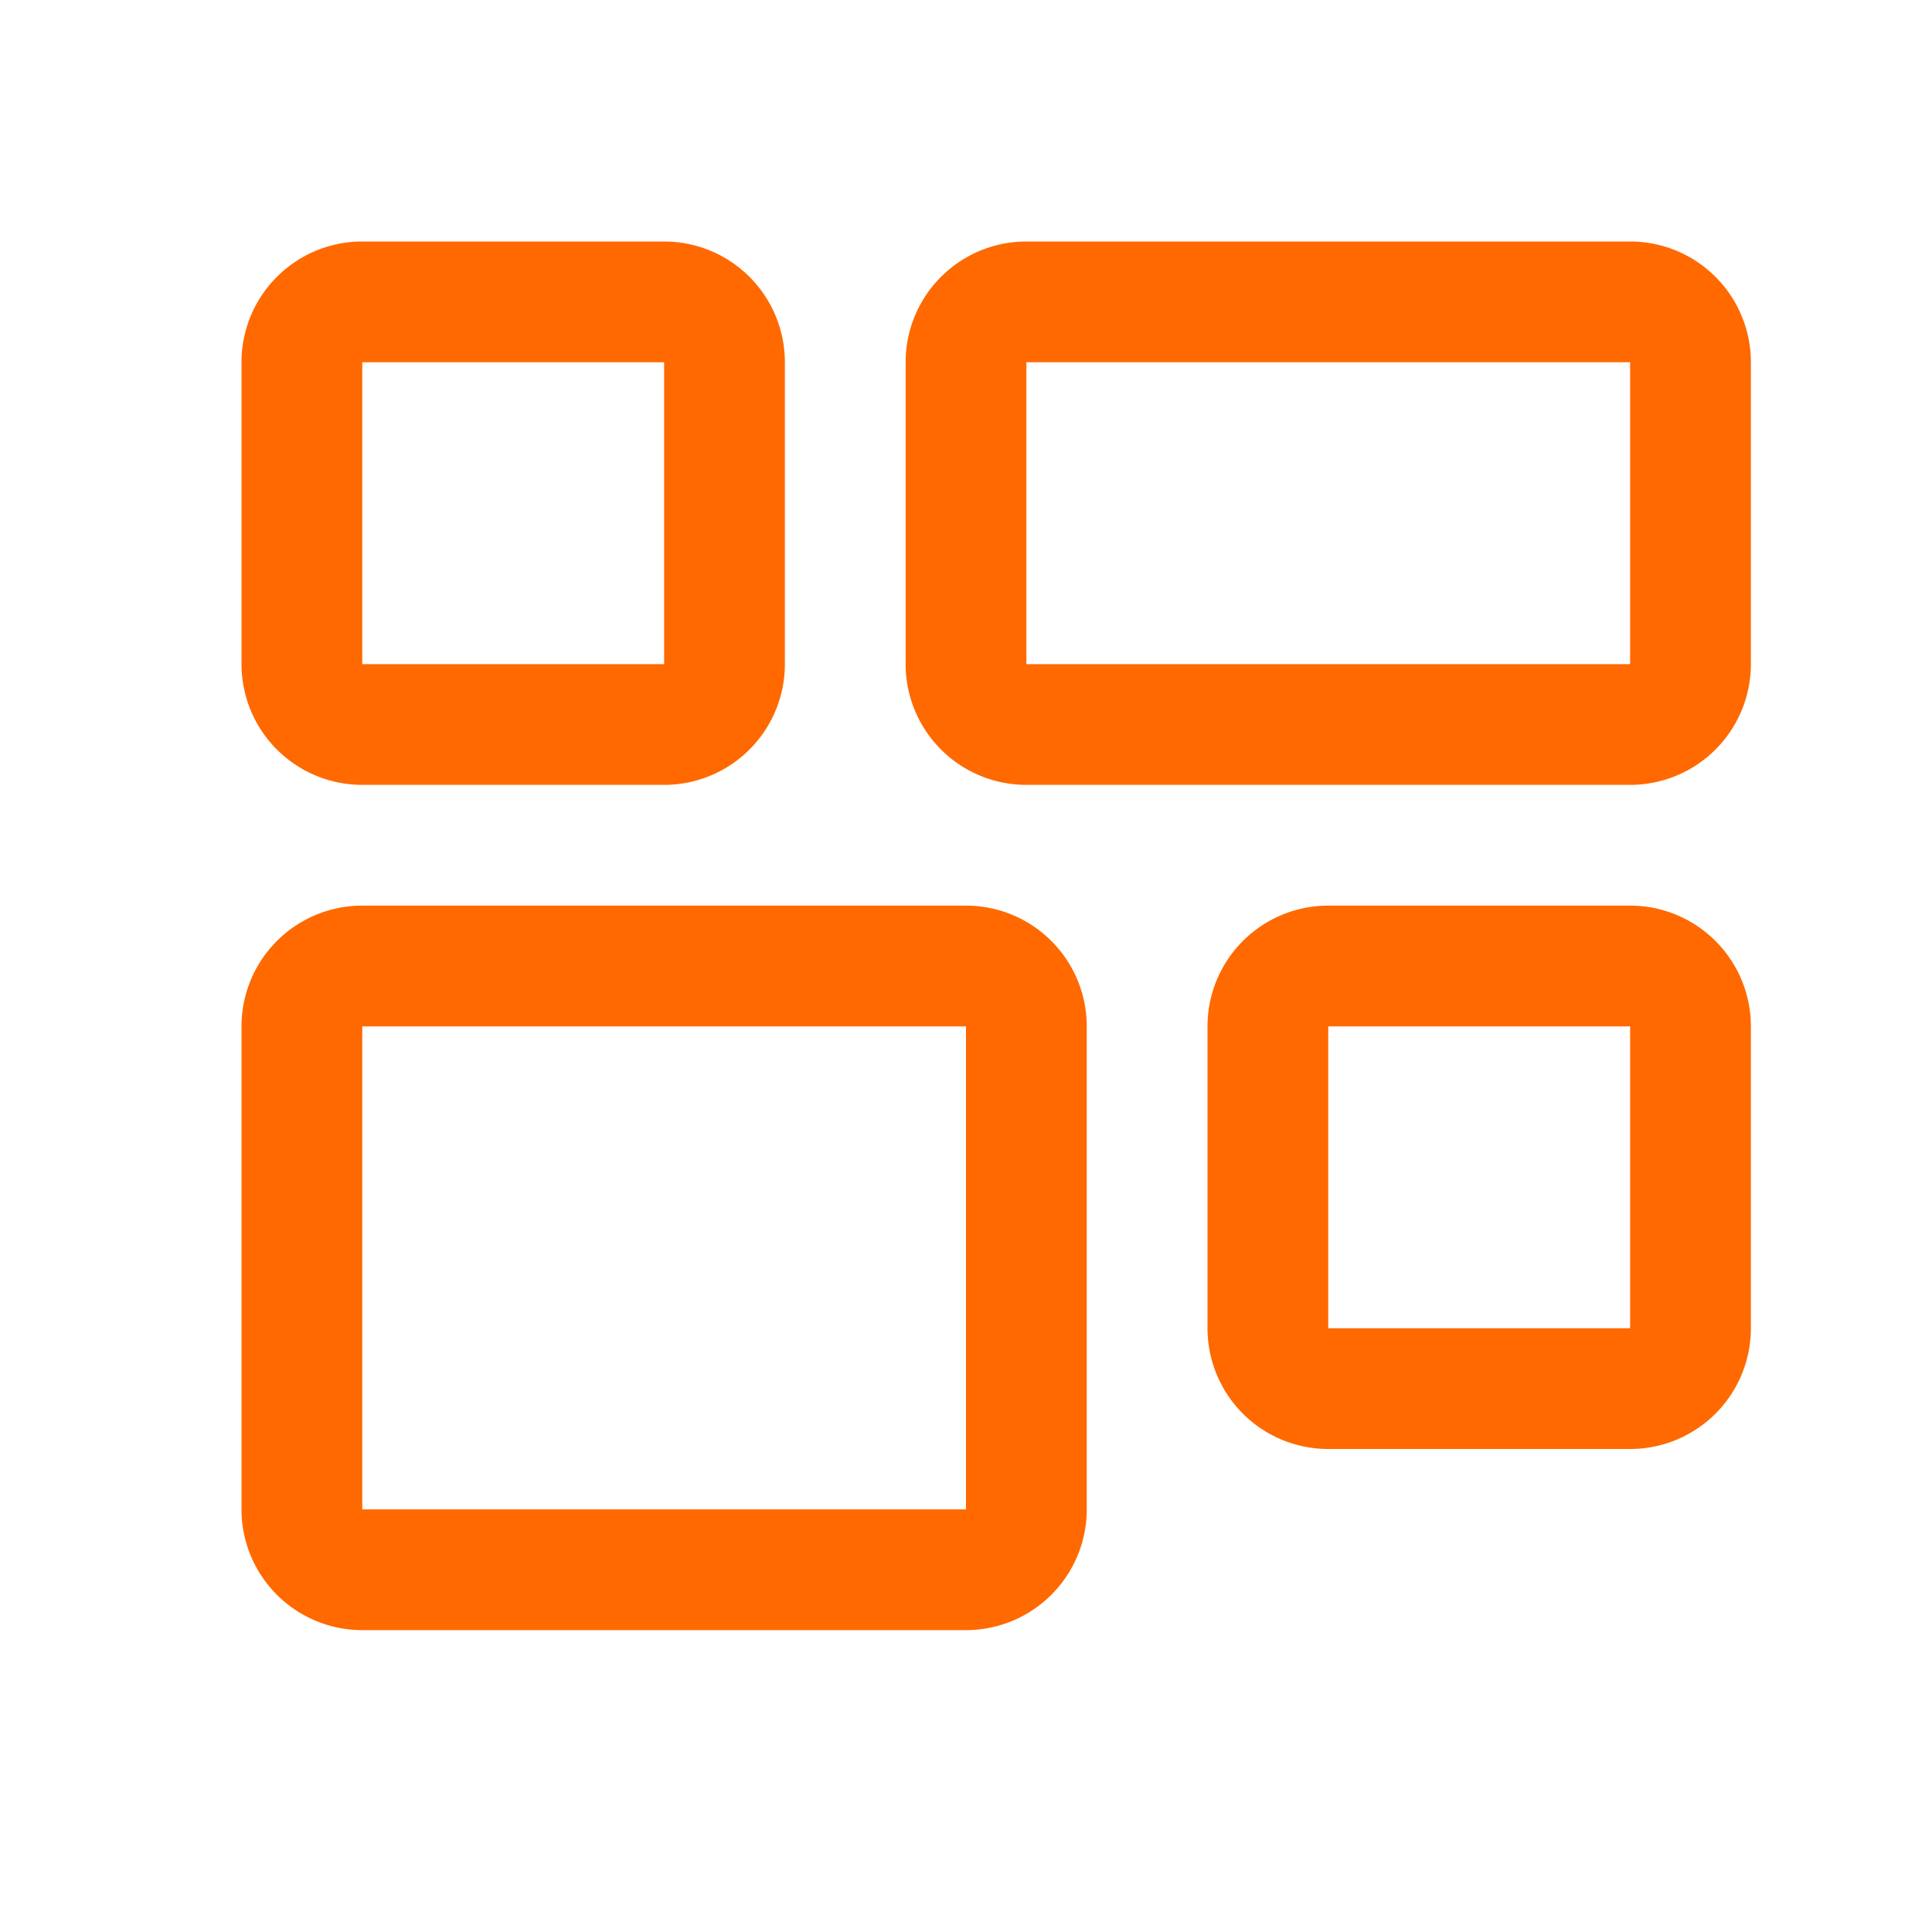
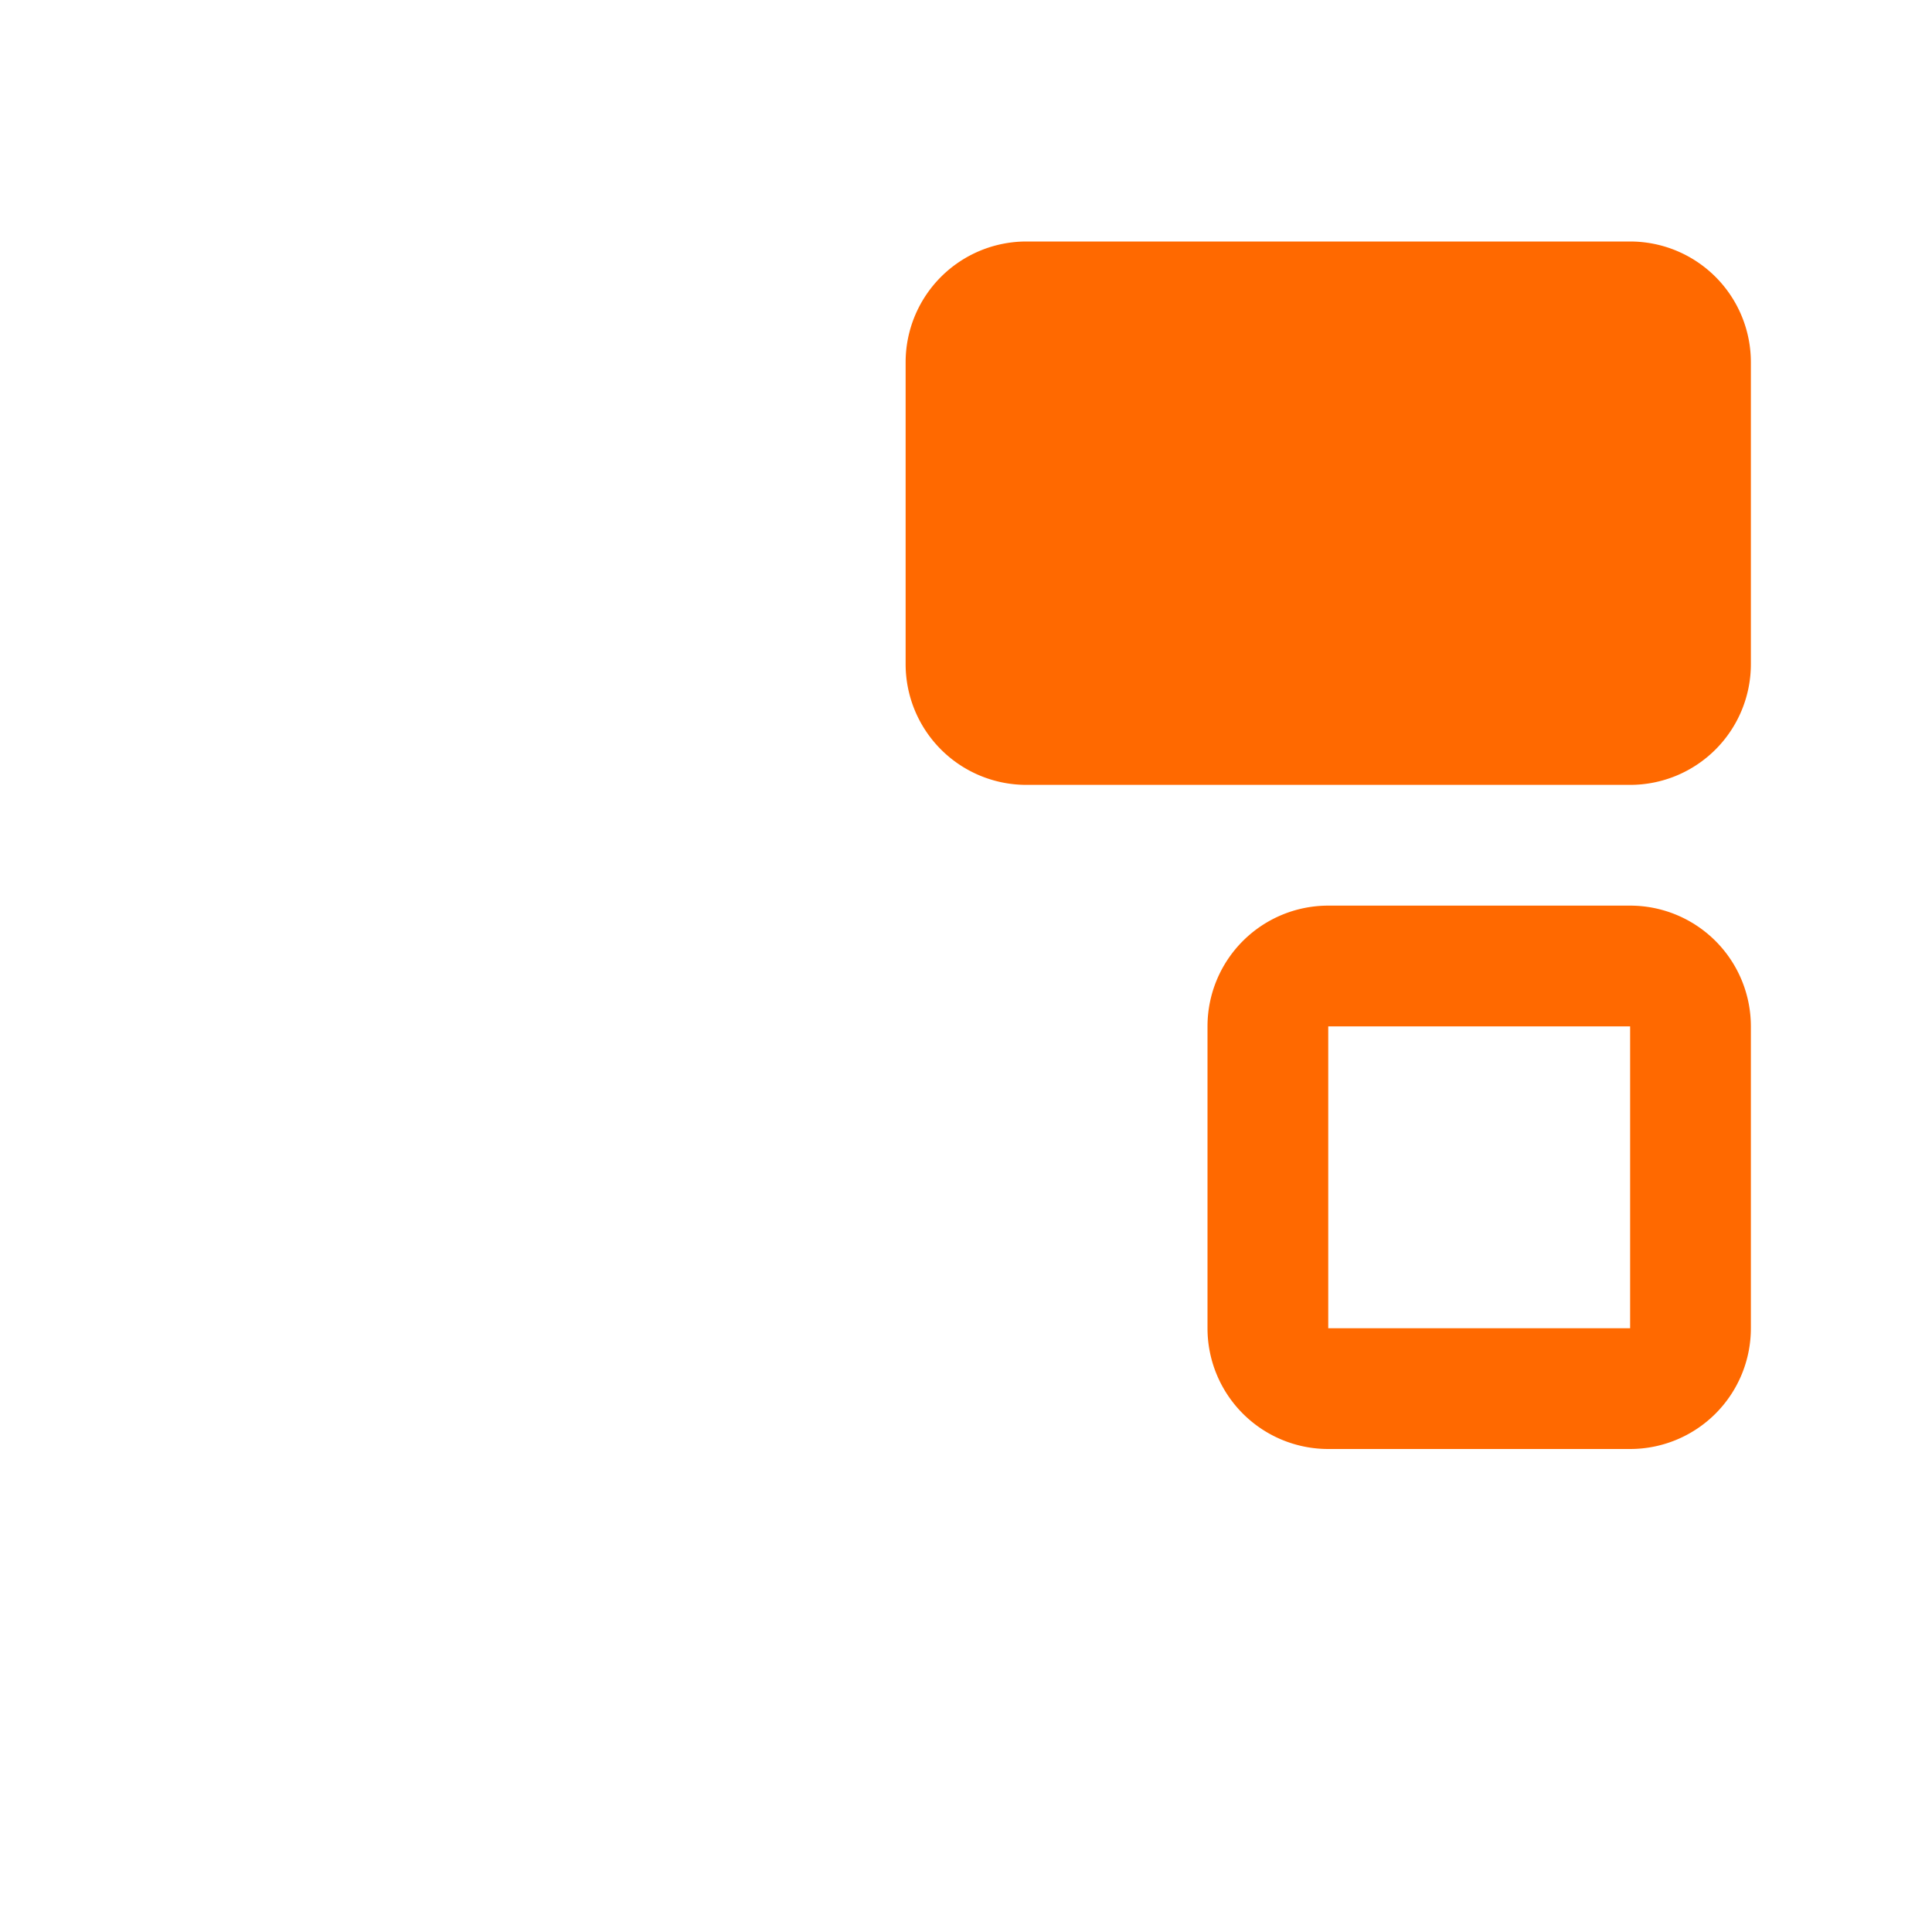
<svg xmlns="http://www.w3.org/2000/svg" fill="#ff6900" width="800px" height="800px" viewBox="0 0 32 32" id="icon" transform="matrix(1, 0, 0, 1, 0, 0)">
  <g id="SVGRepo_bgCarrier" stroke-width="0" />
  <g id="SVGRepo_tracerCarrier" stroke-linecap="round" stroke-linejoin="round" />
  <g id="SVGRepo_iconCarrier">
    <defs>
      <style>.cls-1{fill:none;}</style>
    </defs>
    <title>workspace</title>
-     <path d="M16,17v8H6V17H16m0-2H6a2,2,0,0,0-2,2v8a2,2,0,0,0,2,2H16a2,2,0,0,0,2-2V17a2,2,0,0,0-2-2Z" />
-     <path d="M27,6v5H17V6H27m0-2H17a2,2,0,0,0-2,2v5a2,2,0,0,0,2,2H27a2,2,0,0,0,2-2V6a2,2,0,0,0-2-2Z" />
+     <path d="M27,6v5V6H27m0-2H17a2,2,0,0,0-2,2v5a2,2,0,0,0,2,2H27a2,2,0,0,0,2-2V6a2,2,0,0,0-2-2Z" />
    <path d="M27,17v5H22V17h5m0-2H22a2,2,0,0,0-2,2v5a2,2,0,0,0,2,2h5a2,2,0,0,0,2-2V17a2,2,0,0,0-2-2Z" />
-     <path d="M11,6v5H6V6h5m0-2H6A2,2,0,0,0,4,6v5a2,2,0,0,0,2,2h5a2,2,0,0,0,2-2V6a2,2,0,0,0-2-2Z" />
    <g id="_Rectangle_" data-name="&lt;Rectangle&gt;">
      <rect class="cls-1" width="32" height="32" />
    </g>
  </g>
</svg>